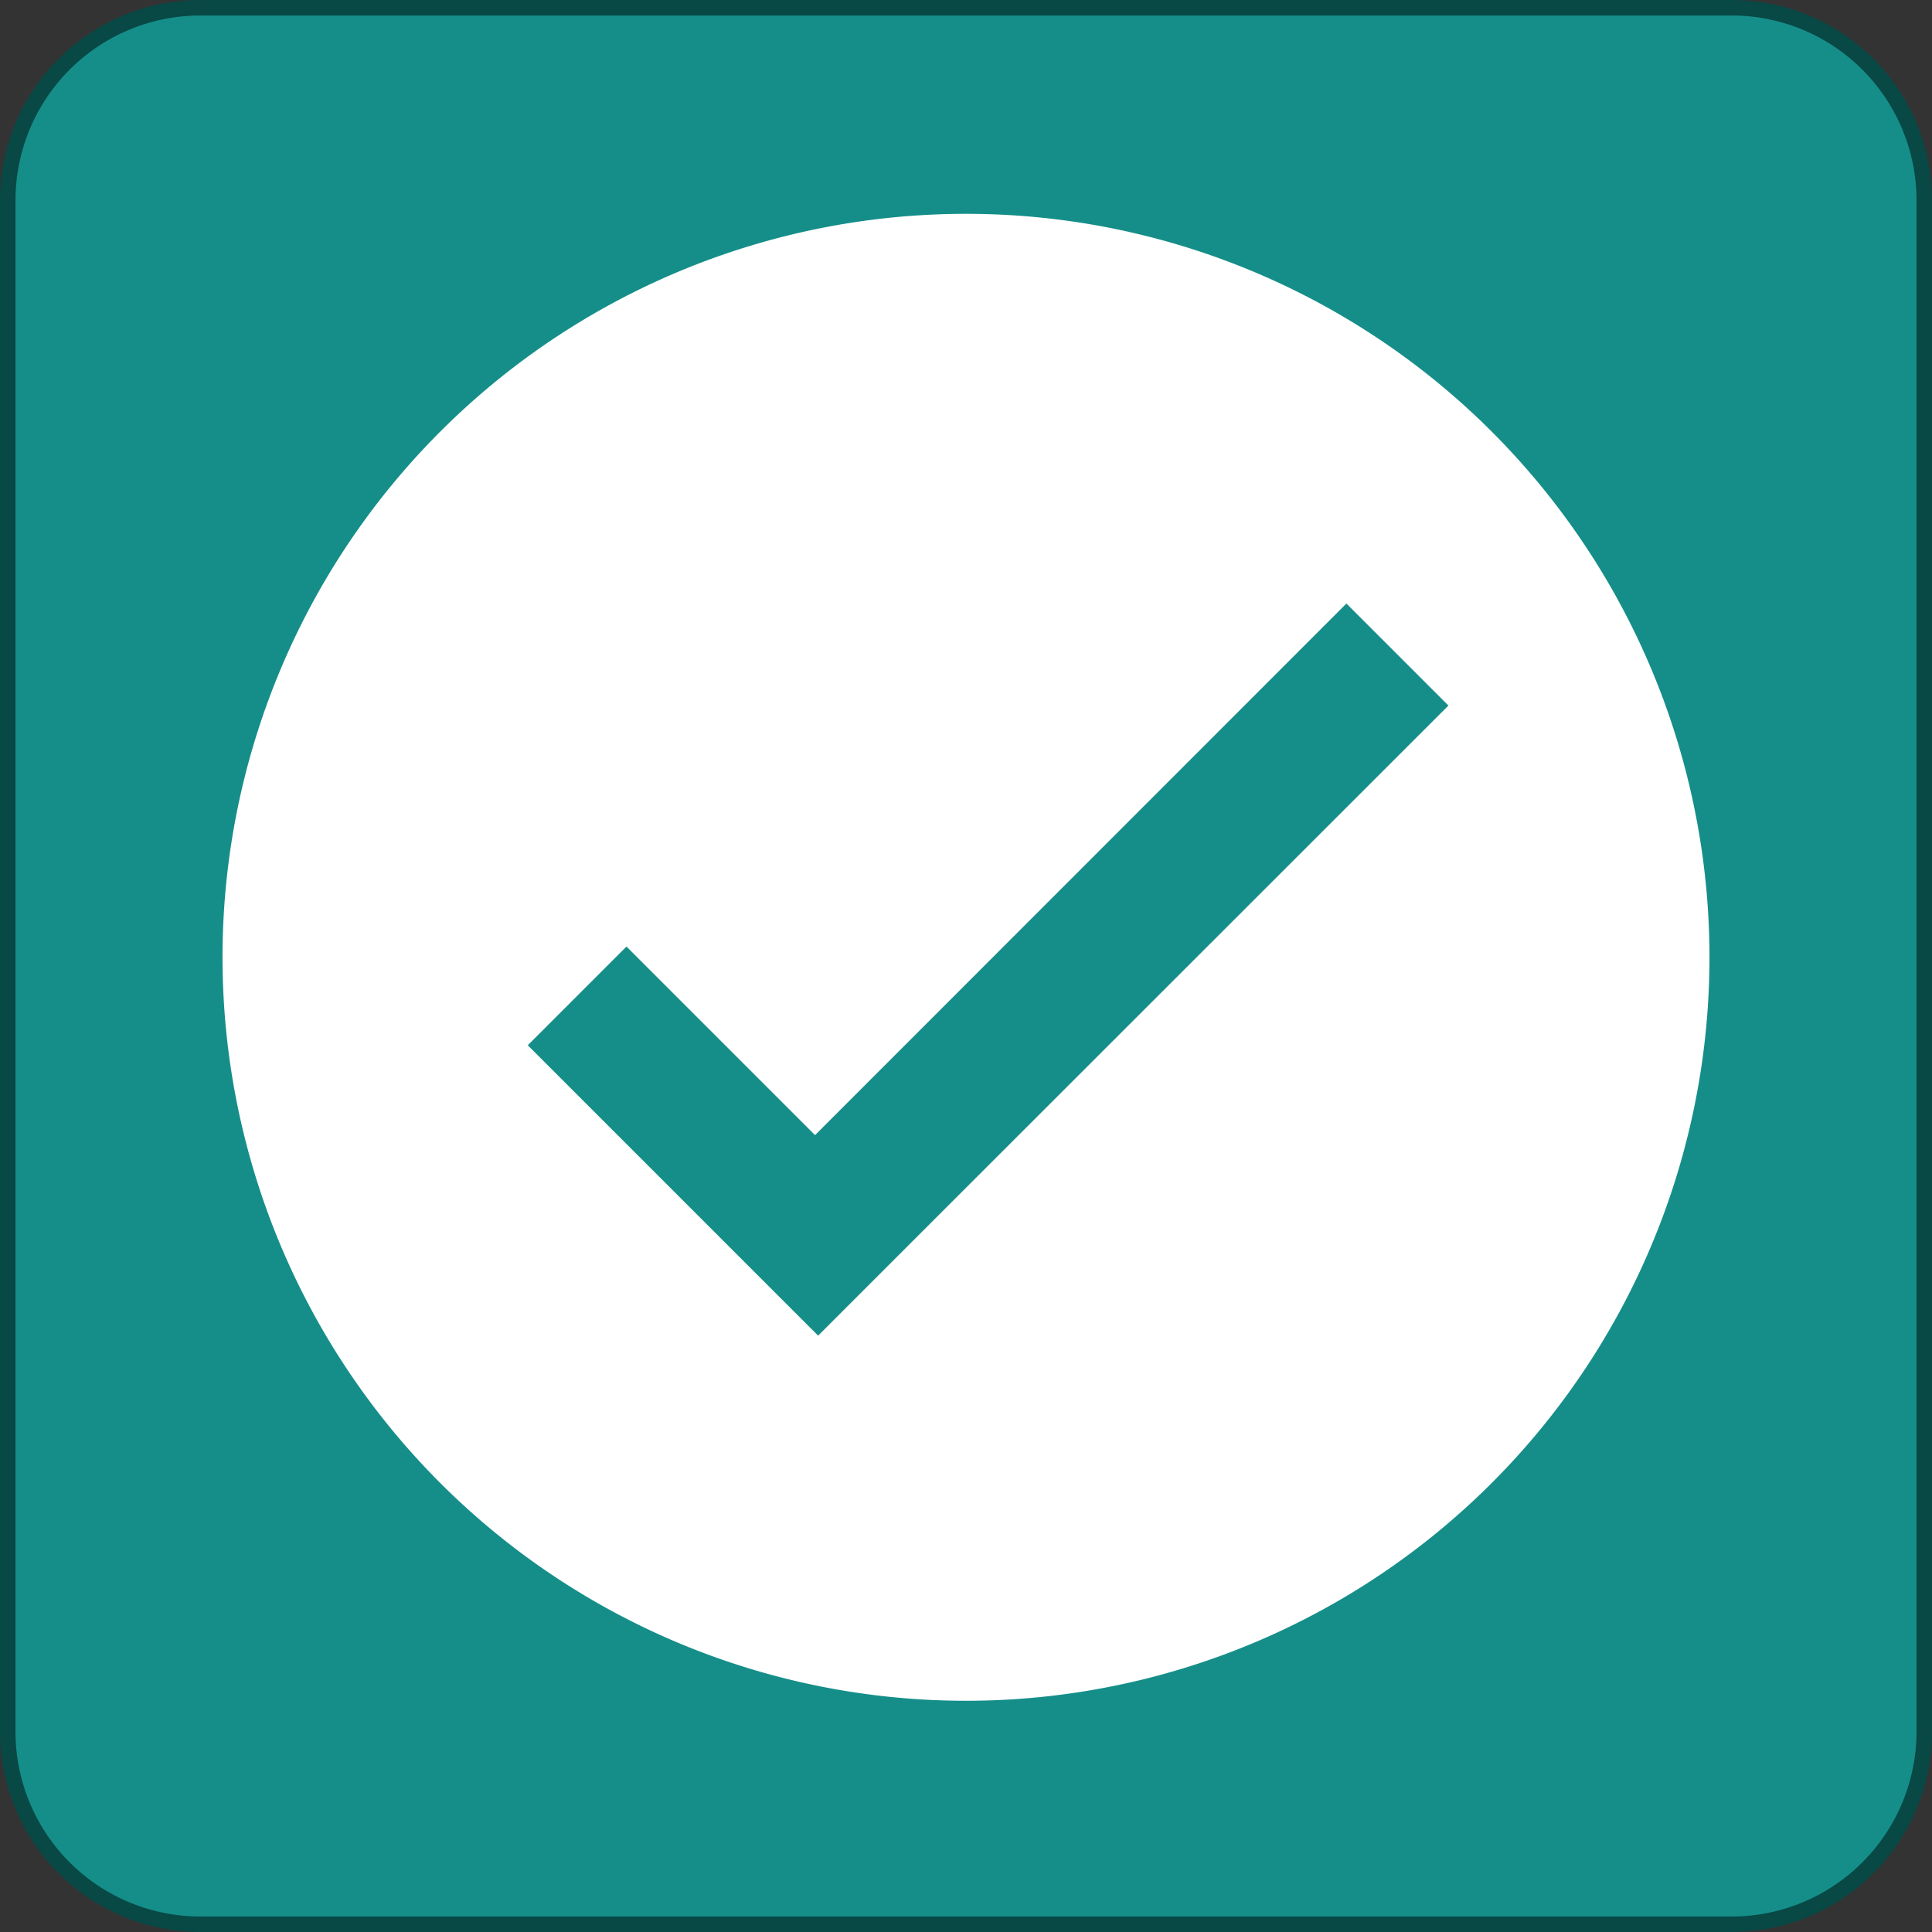
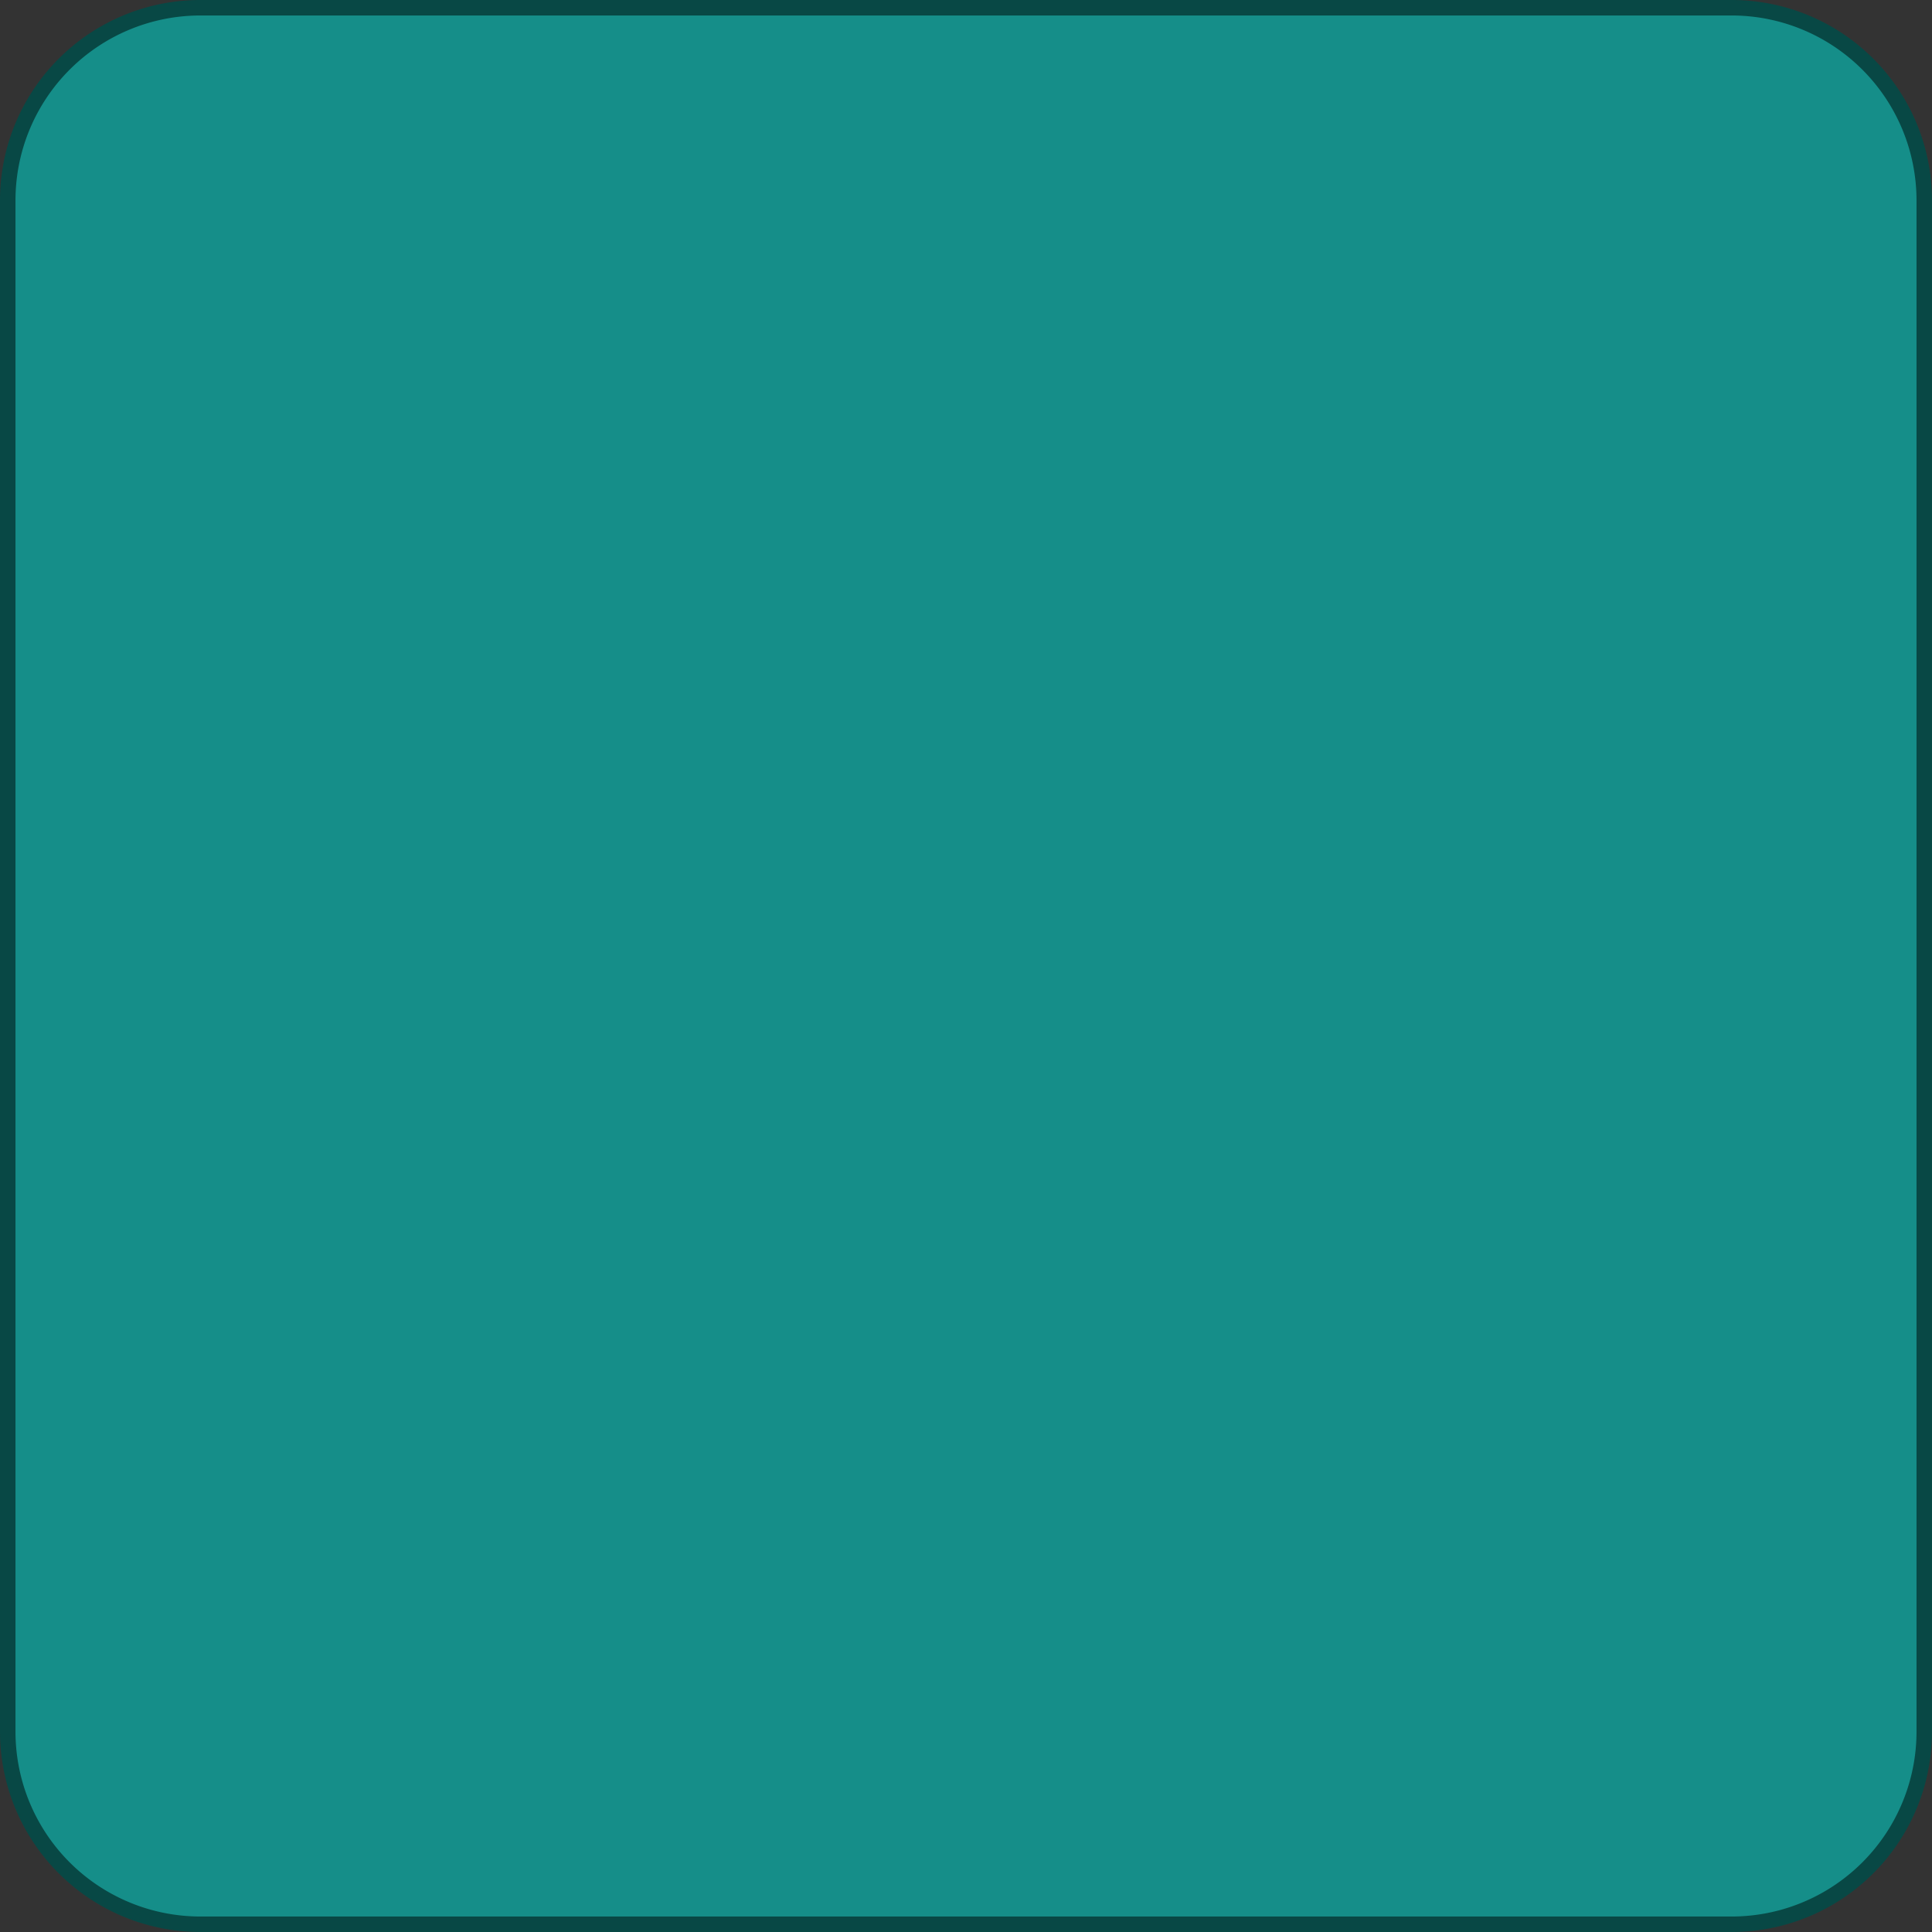
<svg xmlns="http://www.w3.org/2000/svg" width="93.55" height="93.55" viewBox="0 0 93.55 93.55">
  <rect x="0" y="0" width="93.55" height="93.55" fill="#333333" stroke="none" />
  <g id="deploiement" transform="translate(-861.596 0)">
    <path id="Rectangle_17" data-name="Rectangle 17" d="M9.329,0H83.471A9.329,9.329,0,0,1,92.8,9.329V83.472A9.328,9.328,0,0,1,83.472,92.8H9.329A9.329,9.329,0,0,1,0,83.471V9.329A9.329,9.329,0,0,1,9.329,0Z" transform="translate(861.971 0.375)" fill="#158e89" stroke="#084845" stroke-miterlimit="10" stroke-width="0.75" />
-     <path id="Tracé_23" data-name="Tracé 23" d="M908.371,10.354a36,36,0,1,0,36,36A36,36,0,0,0,908.371,10.354Zm-2.38,49.54-4.78,4.78-14.06-14.06,4.78-4.78,9.13,9.13,25.73-25.74,4.94,4.94Z" fill="#fff" />
  </g>
</svg>